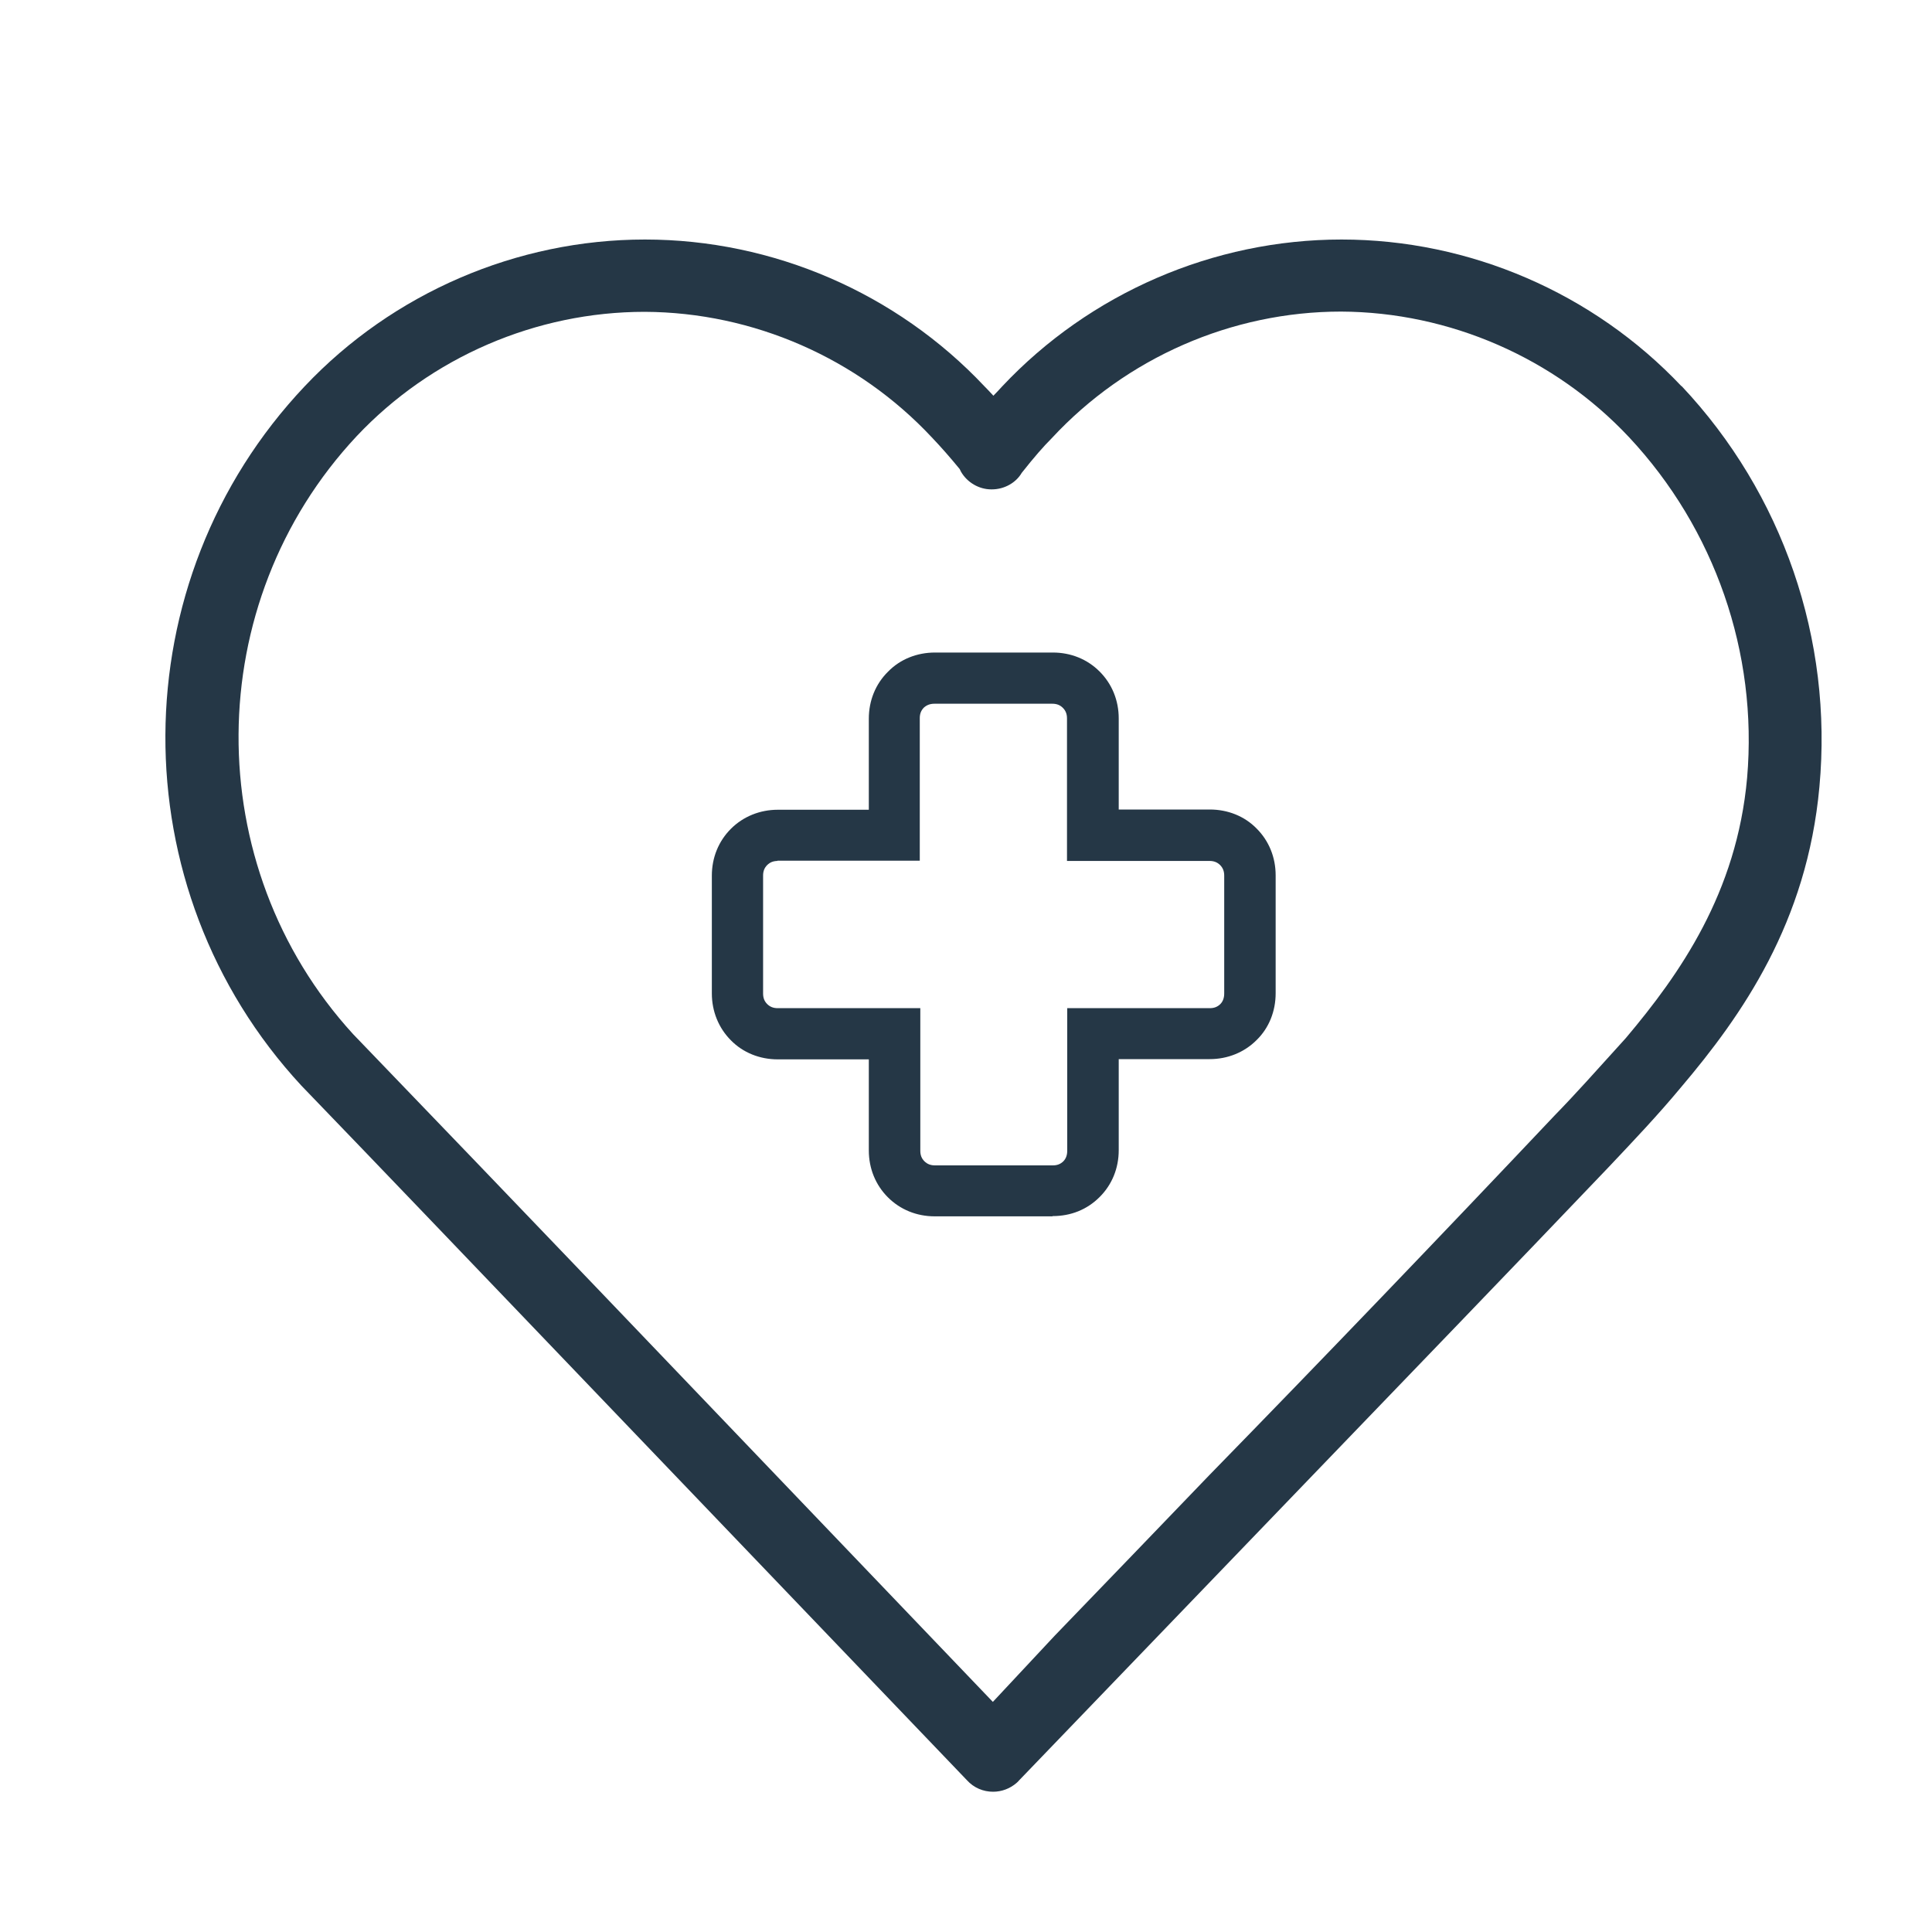
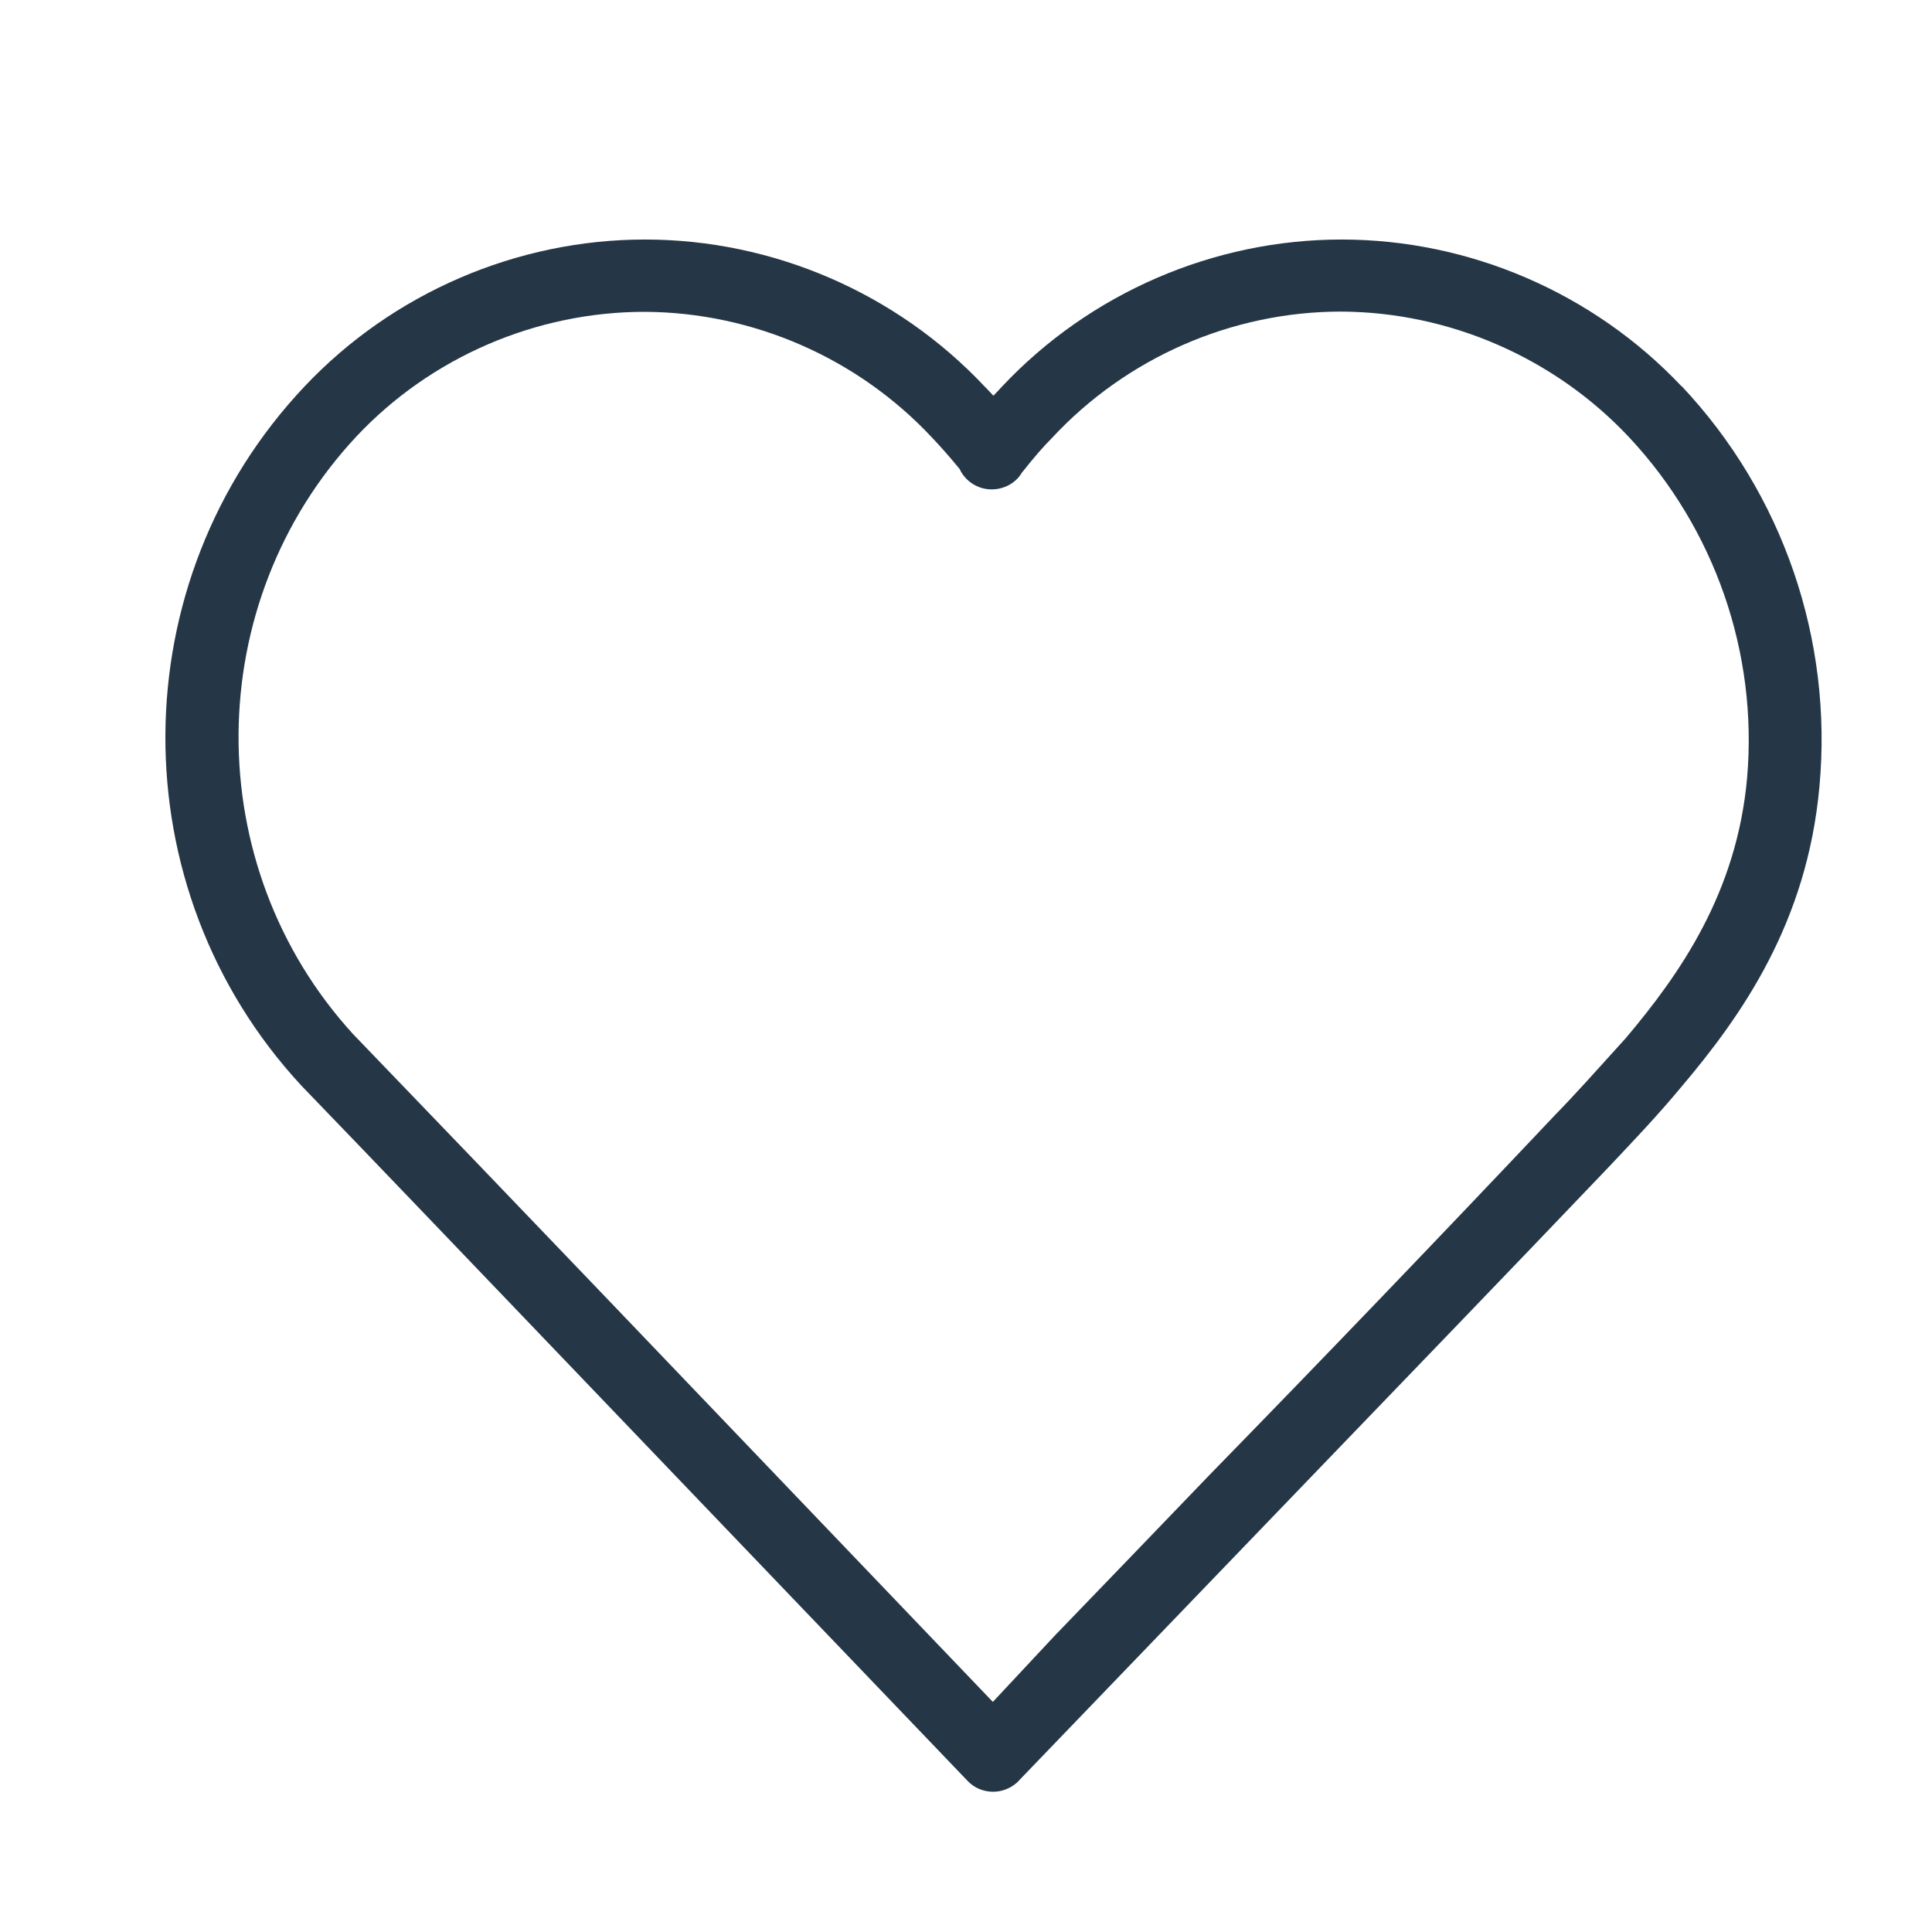
<svg xmlns="http://www.w3.org/2000/svg" width="40" height="40" viewBox="0 0 40 40" fill="none">
  <path d="M34.813 7.996C32.991 6.067 30.428 4.959 27.775 4.959C25.127 4.959 22.565 6.067 20.748 8.001C20.689 8.065 20.631 8.129 20.567 8.193C20.503 8.123 20.444 8.06 20.38 7.996C18.564 6.067 16.006 4.959 13.353 4.959C10.7 4.959 8.132 6.067 6.31 7.996C2.49 12.034 2.458 18.395 6.24 22.477C7.951 24.251 9.65 26.03 11.35 27.804L20.018 36.856C20.162 37.016 20.359 37.096 20.561 37.096C20.737 37.096 20.913 37.032 21.052 36.909C21.068 36.893 21.089 36.877 21.099 36.861L27.178 30.543C29.198 28.444 31.27 26.297 33.289 24.181L33.359 24.107C33.812 23.627 34.328 23.084 34.797 22.519C36.071 21.017 37.413 19.099 37.669 16.291C37.951 13.243 36.912 10.217 34.813 7.99V7.996ZM36.172 16.105C35.959 18.486 34.781 20.164 33.662 21.491L33.503 21.667C33.06 22.157 32.608 22.663 32.192 23.089C29.805 25.614 27.397 28.124 25.031 30.548C23.966 31.656 22.9 32.764 21.835 33.867L20.556 35.236L12.421 26.733C10.721 24.959 9.016 23.18 7.311 21.411C4.12 17.921 4.152 12.482 7.386 9.029C8.926 7.394 11.099 6.456 13.348 6.456C15.596 6.466 17.759 7.415 19.293 9.056C19.491 9.264 19.672 9.471 19.869 9.711L19.895 9.764C20.023 9.988 20.268 10.132 20.524 10.132H20.535C20.796 10.132 21.036 9.993 21.153 9.791C21.414 9.461 21.6 9.248 21.776 9.072C23.316 7.41 25.5 6.451 27.765 6.451C30.013 6.461 32.187 7.41 33.726 9.05C35.501 10.947 36.396 13.515 36.172 16.105Z" fill="#253746" />
-   <path d="M21.792 25.183H19.352C18.979 25.183 18.638 25.044 18.383 24.789C18.127 24.533 17.988 24.192 17.988 23.819V21.933H16.102C15.729 21.933 15.383 21.794 15.133 21.539C14.877 21.283 14.738 20.937 14.738 20.569V18.129C14.738 17.756 14.877 17.415 15.133 17.159C15.388 16.904 15.735 16.765 16.102 16.765H17.988V14.879C17.988 14.506 18.127 14.16 18.388 13.904C18.638 13.648 18.985 13.51 19.358 13.51H21.798C22.171 13.51 22.512 13.648 22.767 13.904C23.023 14.16 23.162 14.501 23.162 14.874V16.76H25.047C25.421 16.76 25.767 16.898 26.017 17.154C26.273 17.41 26.411 17.751 26.411 18.124V20.564C26.411 20.937 26.273 21.283 26.017 21.533C25.762 21.789 25.415 21.928 25.047 21.928H23.162V23.814C23.162 24.187 23.023 24.528 22.767 24.783C22.506 25.044 22.171 25.178 21.792 25.178V25.183ZM16.102 17.825C16.012 17.825 15.942 17.852 15.884 17.91C15.825 17.969 15.799 18.038 15.799 18.129V20.569C15.799 20.66 15.825 20.729 15.884 20.788C15.942 20.846 16.012 20.873 16.102 20.873H19.054V23.824C19.054 23.915 19.08 23.984 19.139 24.043C19.198 24.101 19.267 24.128 19.358 24.128H21.798C21.888 24.128 21.957 24.101 22.016 24.043C22.069 23.989 22.096 23.915 22.096 23.824V20.873H25.047C25.138 20.873 25.207 20.846 25.266 20.788C25.319 20.734 25.346 20.66 25.346 20.569V18.129C25.346 18.038 25.319 17.969 25.261 17.91C25.202 17.852 25.133 17.825 25.042 17.825H22.091V14.874C22.091 14.783 22.064 14.714 22.005 14.655C21.947 14.597 21.878 14.57 21.787 14.57H19.347C19.256 14.57 19.187 14.597 19.128 14.65C19.07 14.709 19.043 14.778 19.043 14.868V17.82H16.091L16.102 17.825Z" fill="#253746" />
</svg>